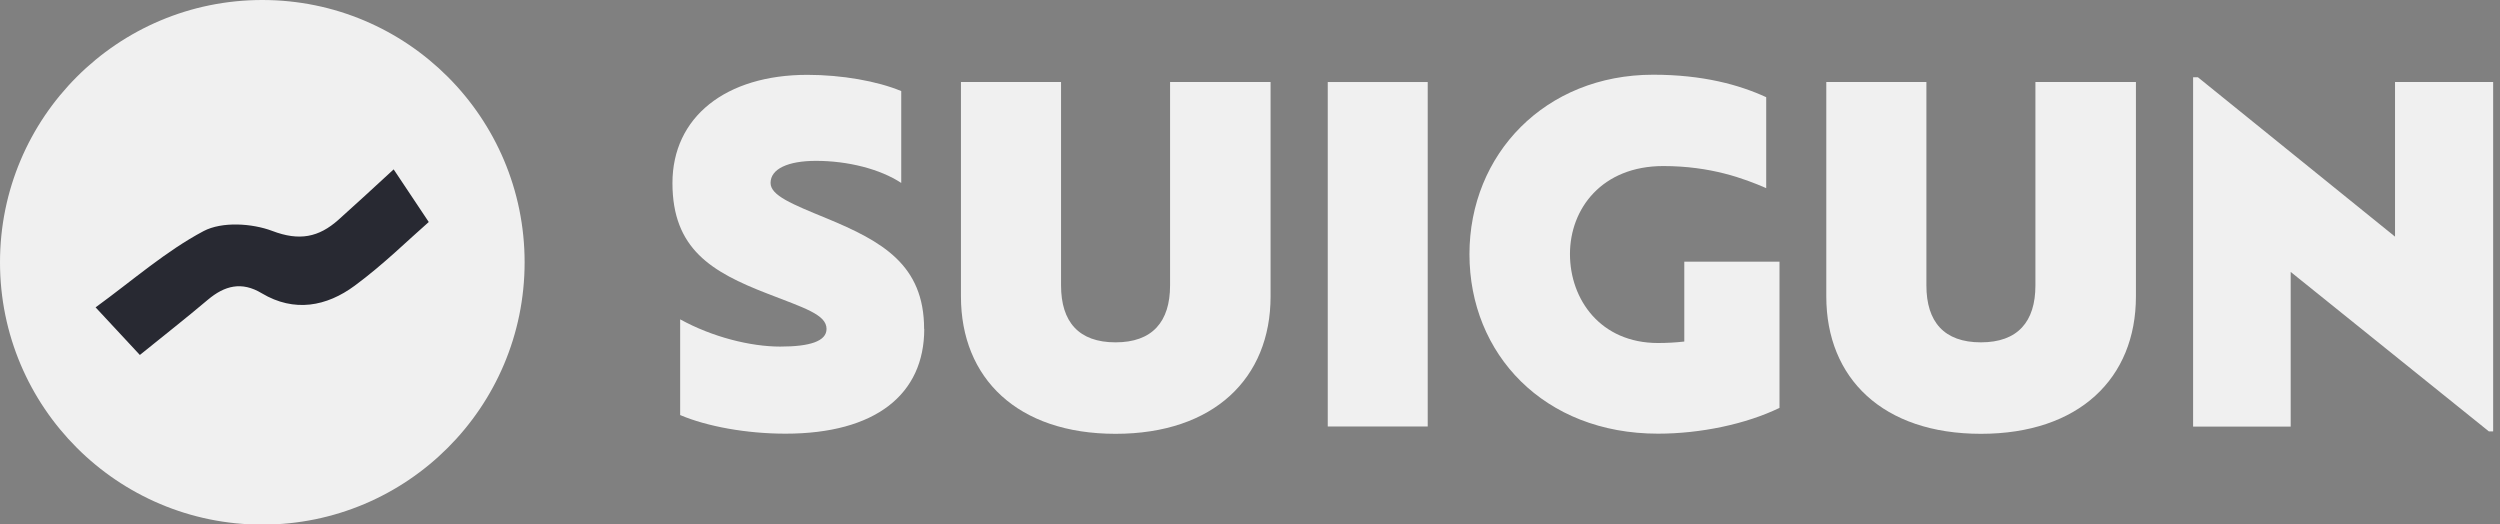
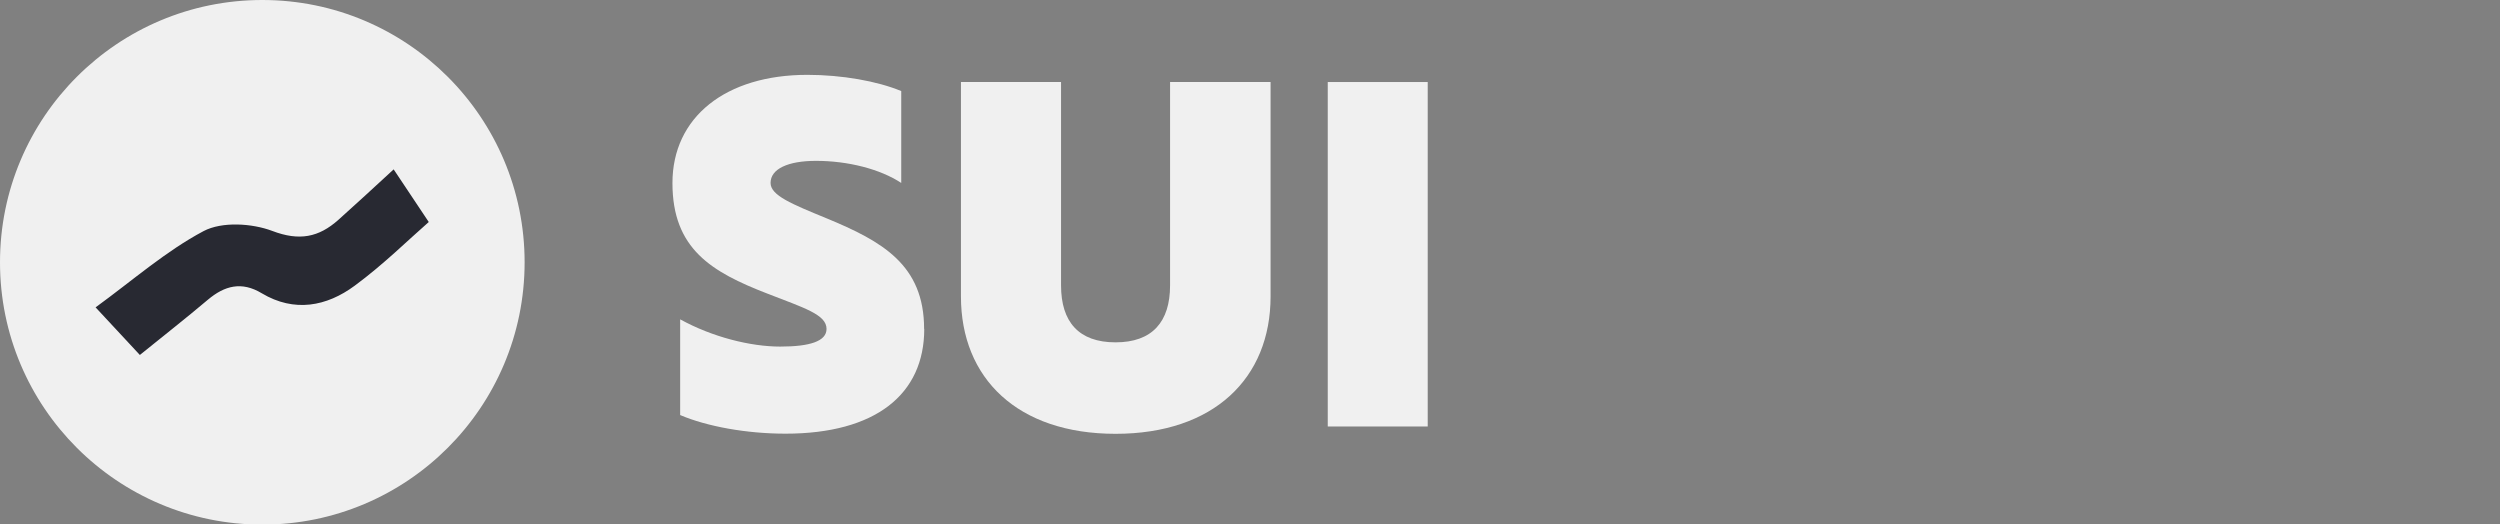
<svg xmlns="http://www.w3.org/2000/svg" width="143" height="30" viewBox="0 0 143 30" fill="none">
  <rect x="0" y="0" width="143" height="30" fill="#808080" stroke="none" />
  <g clip-path="url(#clip0_19_409)">
    <path d="M15.004 30.008C23.29 30.008 30.008 23.29 30.008 15.004C30.008 6.717 23.29 0 15.004 0C6.717 0 0 6.717 0 15.004C0 23.29 6.717 30.008 15.004 30.008Z" fill="#F0F0F0" />
    <path d="M8 20.304C7.209 19.452 6.494 18.684 5.468 17.581C7.589 16.038 9.483 14.365 11.65 13.216C12.692 12.669 14.403 12.768 15.574 13.209C17.125 13.802 18.236 13.574 19.361 12.57C20.35 11.688 21.316 10.791 22.517 9.688C23.133 10.608 23.749 11.528 24.525 12.699C23.399 13.68 21.932 15.133 20.289 16.342C18.684 17.528 16.837 17.886 14.973 16.775C13.825 16.083 12.852 16.334 11.886 17.148C10.646 18.198 9.369 19.194 8 20.304Z" fill="#282932" />
    <path d="M52.867 18.814C52.867 22.563 50.076 24.806 44.928 24.806C42.707 24.806 40.441 24.395 38.905 23.741V18.266C40.738 19.277 42.928 19.825 44.624 19.825C46.319 19.825 47.278 19.521 47.278 18.814C47.278 17.992 45.992 17.612 43.886 16.791C40.707 15.559 38.464 14.243 38.464 10.471C38.464 6.699 41.506 4.281 46.182 4.281C48.152 4.281 50.182 4.639 51.551 5.209V10.464C50.35 9.673 48.51 9.201 46.677 9.201C45.065 9.201 44.076 9.665 44.076 10.464C44.076 11.179 45.278 11.665 47.278 12.487C50.456 13.802 52.859 15.141 52.859 18.814H52.867Z" fill="#F0F0F0" />
    <path d="M54.973 4.692H60.692V16.327C60.692 18.41 61.703 19.582 63.81 19.582C65.916 19.582 66.928 18.403 66.928 16.327V4.692H72.677V16.958C72.677 21.642 69.422 24.814 63.81 24.814C58.198 24.814 54.966 21.635 54.966 16.958V4.692H54.973Z" fill="#F0F0F0" />
    <path d="M81.665 24.395H75.947V4.692H81.665V24.403V24.395Z" fill="#F0F0F0" />
-     <path d="M101.787 23.331C99.871 24.259 97.27 24.806 94.837 24.806C88.319 24.806 84.053 20.259 84.053 14.54C84.053 8.821 88.38 4.274 94.563 4.274C97.407 4.274 99.49 4.852 101.027 5.559V10.761C99.764 10.213 97.856 9.498 95.141 9.498C91.635 9.498 89.802 11.932 89.802 14.533C89.802 17.133 91.551 19.62 94.837 19.62C95.354 19.62 95.878 19.59 96.342 19.536V14.966H101.787V23.316V23.331Z" fill="#F0F0F0" />
-     <path d="M104.472 4.692H110.19V16.327C110.19 18.41 111.202 19.582 113.308 19.582C115.414 19.582 116.426 18.403 116.426 16.327V4.692H122.175V16.958C122.175 21.642 118.92 24.814 113.308 24.814C107.696 24.814 104.464 21.635 104.464 16.958V4.692H104.472Z" fill="#F0F0F0" />
-     <path d="M131.027 15.559V24.403H125.445V4.418H125.719L136.996 13.536V4.692H142.608V24.677H142.365L131.034 15.559H131.027Z" fill="#F0F0F0" />
  </g>
  <defs>
    <clipPath id="clip0_19_409">
      <rect width="142.601" height="30" fill="white" />
    </clipPath>
  </defs>
</svg>